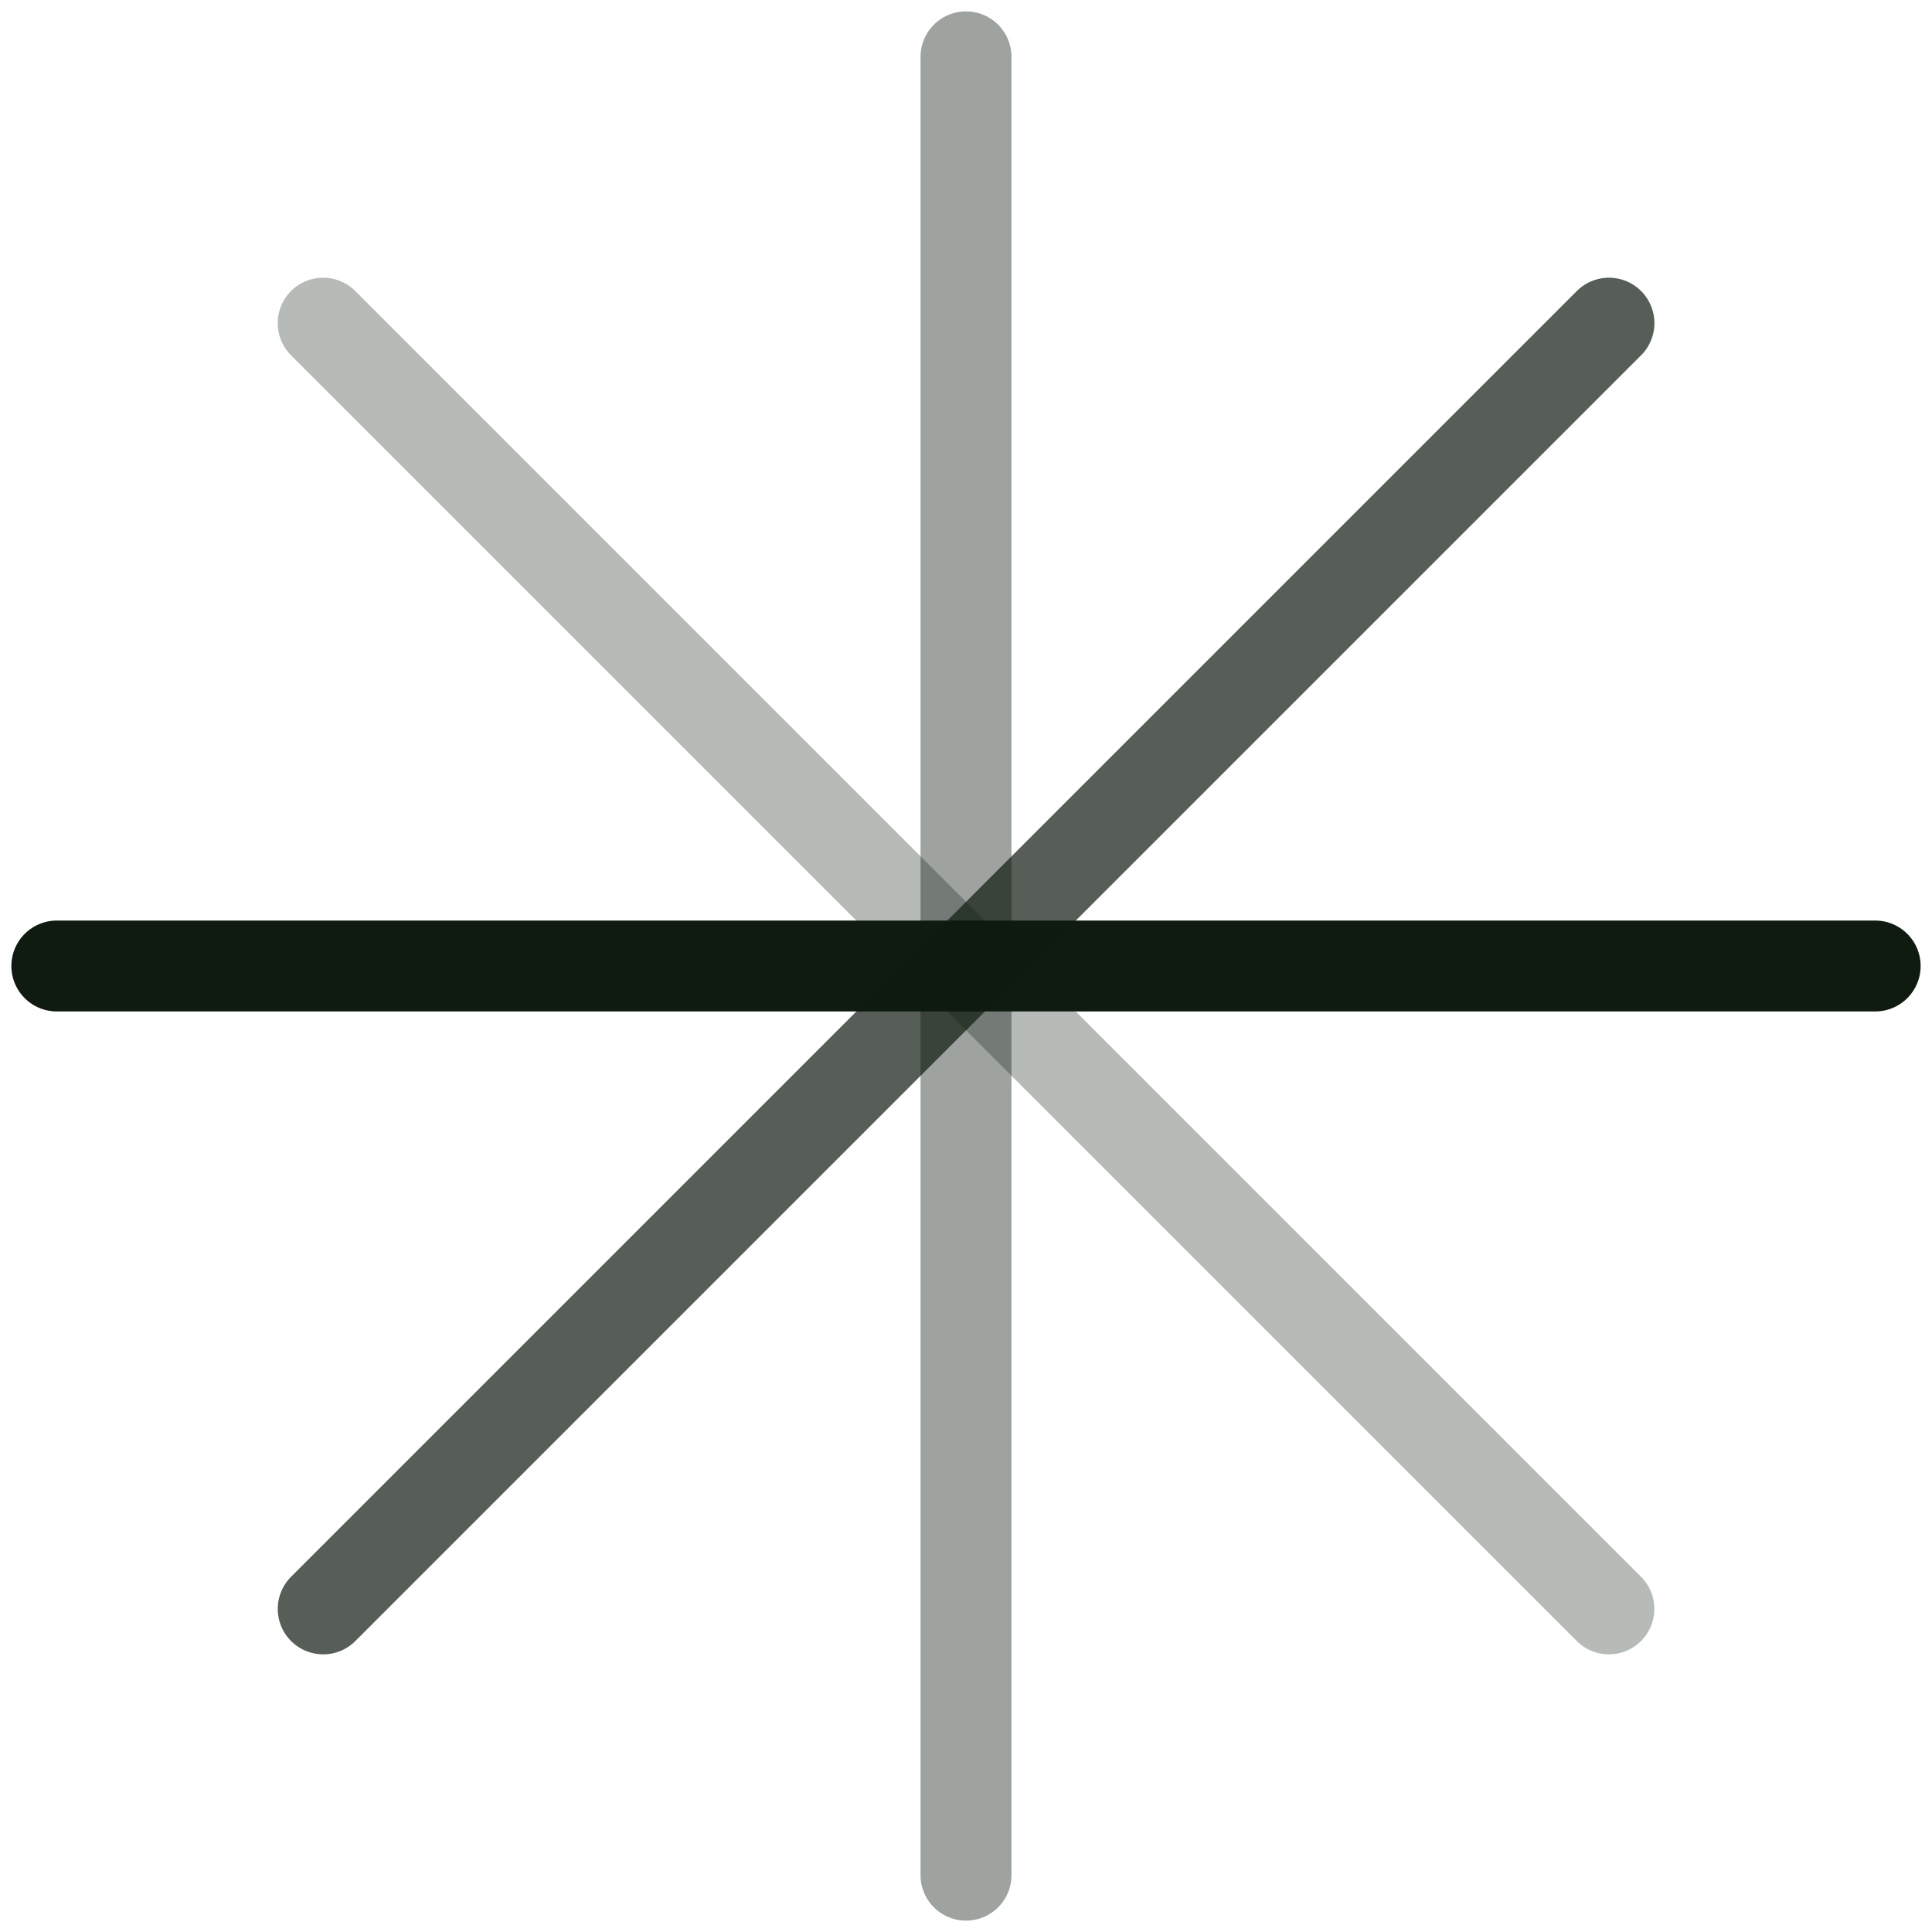
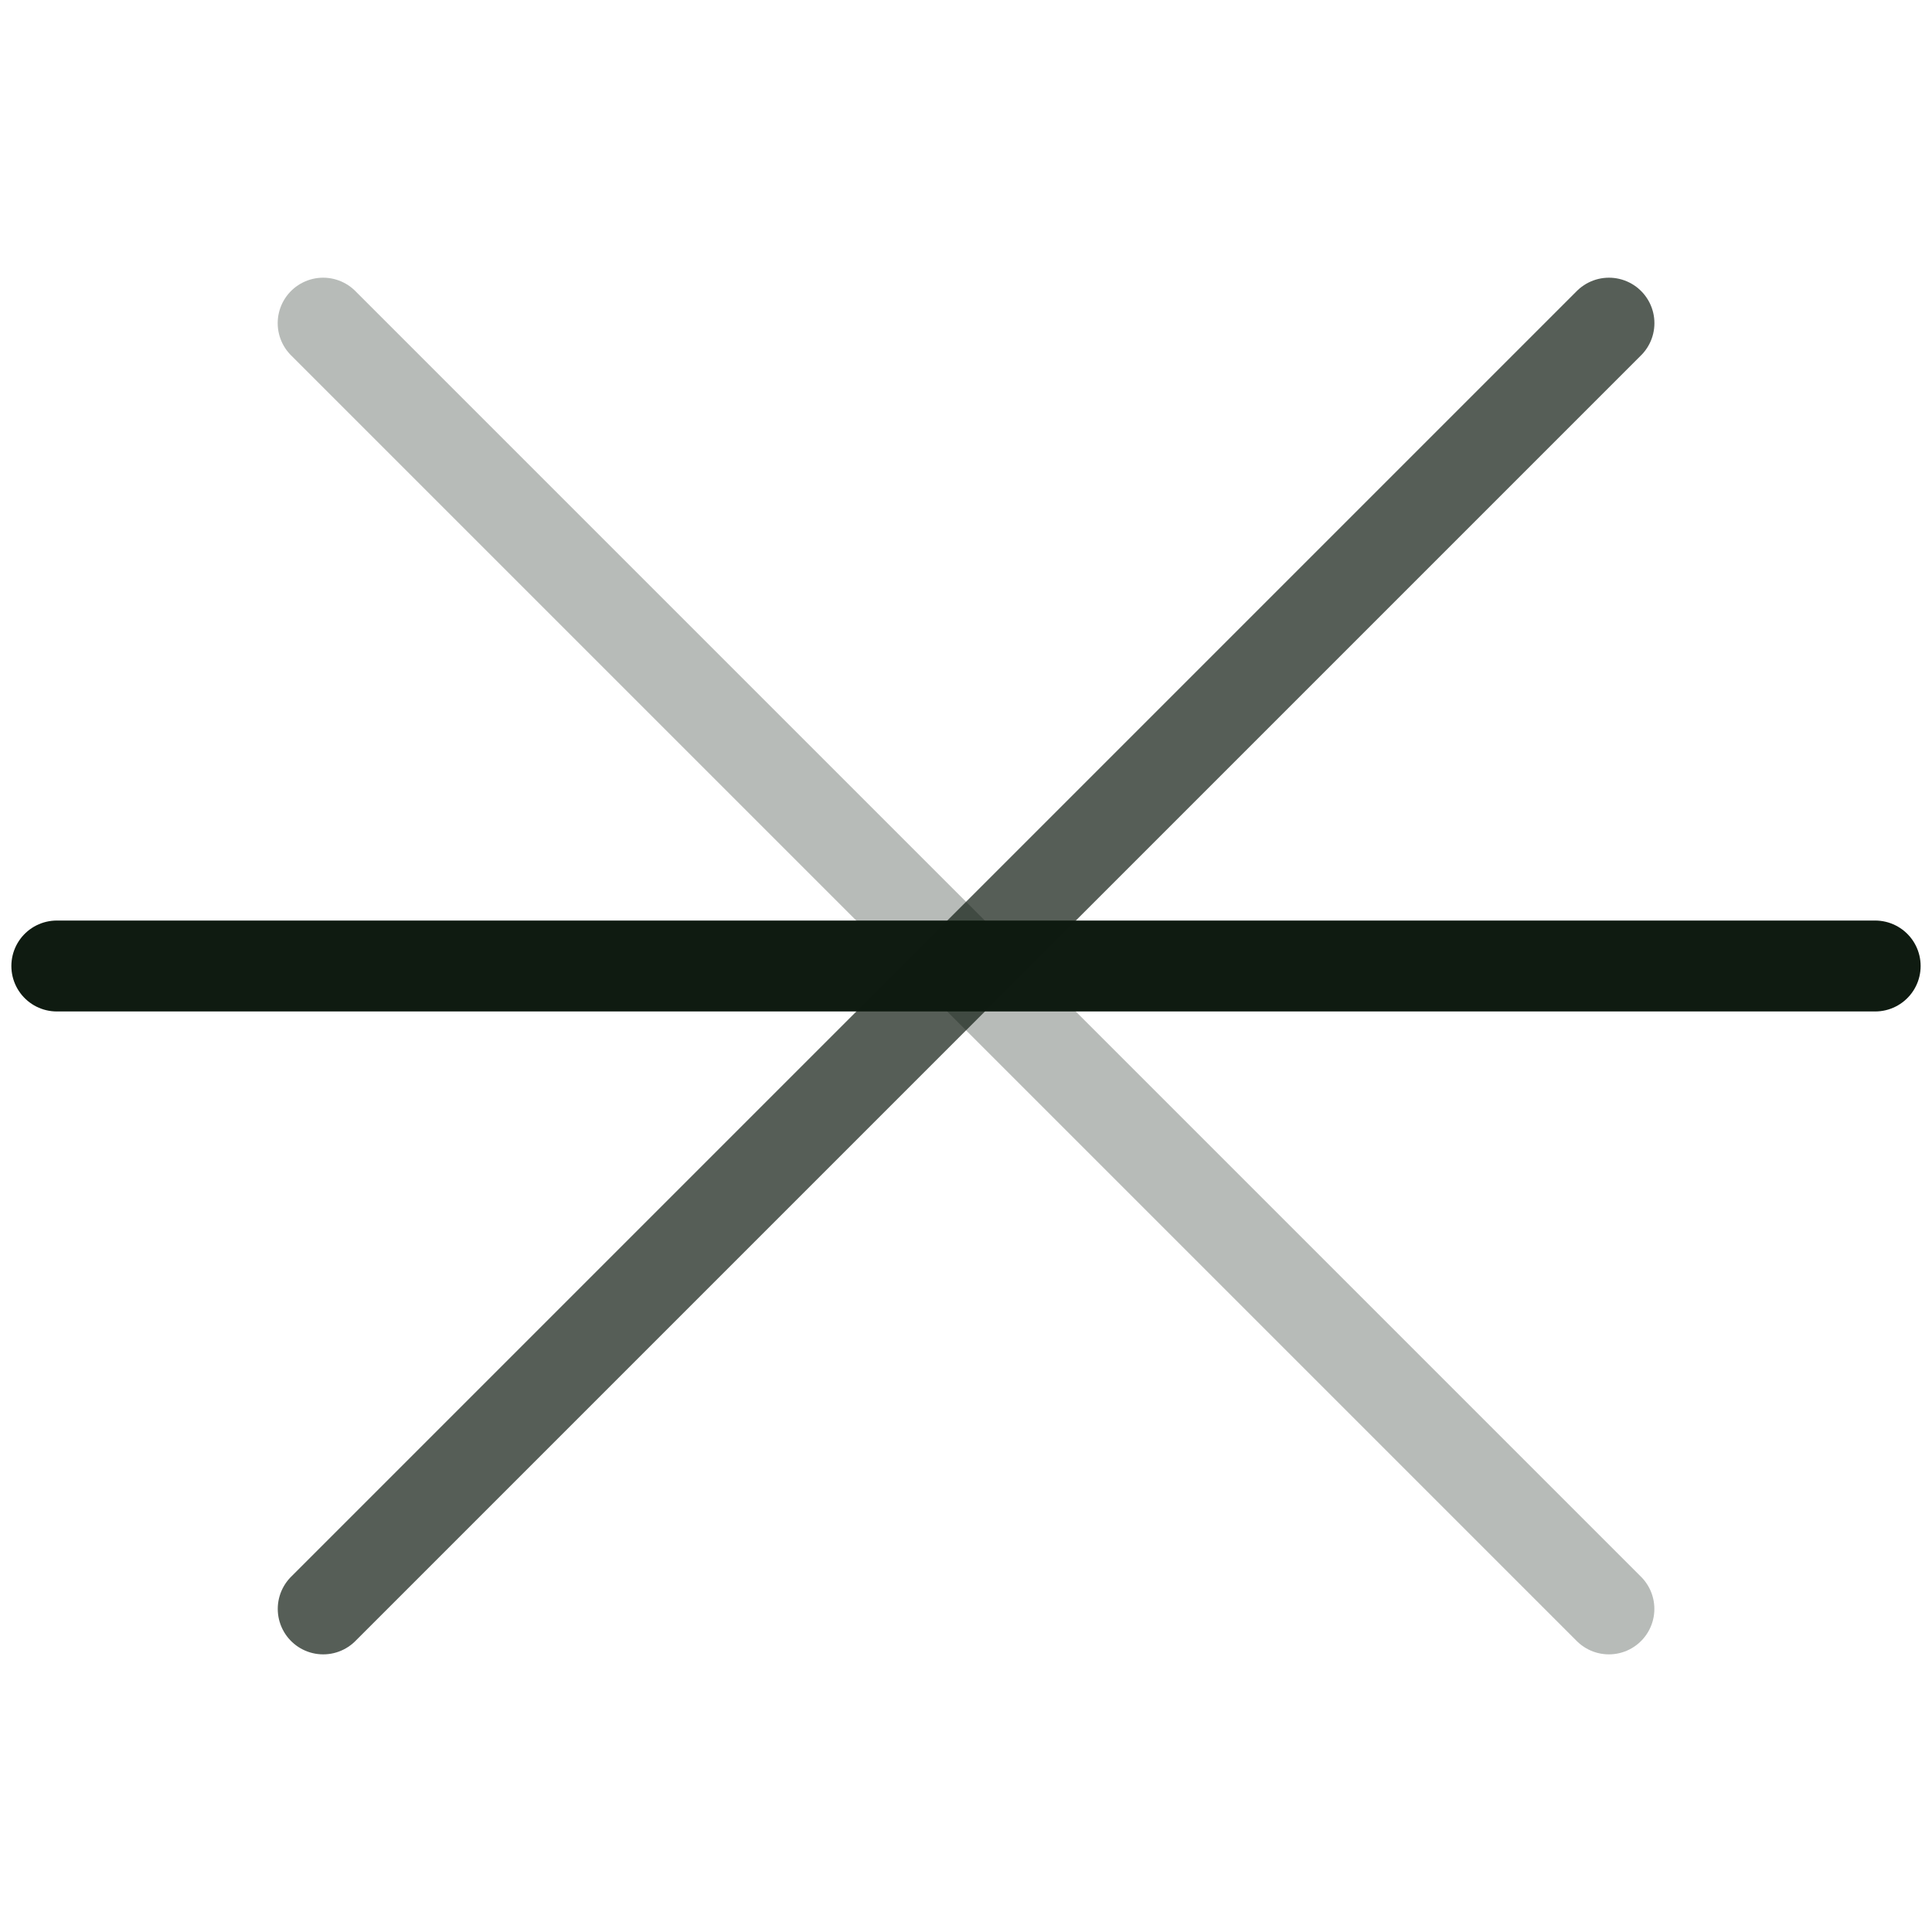
<svg xmlns="http://www.w3.org/2000/svg" width="34" height="34" viewBox="0 0 34 34" fill="none">
-   <path opacity="0.4" d="M17 33L17 1" stroke="#0F1B11" stroke-width="1.6" stroke-linecap="round" />
  <path d="M1 17L33 17" stroke="#0F1B11" stroke-width="1.6" stroke-linecap="round" />
  <path opacity="0.7" d="M5.688 28.314L28.315 5.687" stroke="#0F1B11" stroke-width="1.6" stroke-linecap="round" />
  <path opacity="0.3" d="M28.314 28.314L5.687 5.687" stroke="#0F1B11" stroke-width="1.6" stroke-linecap="round" />
</svg>